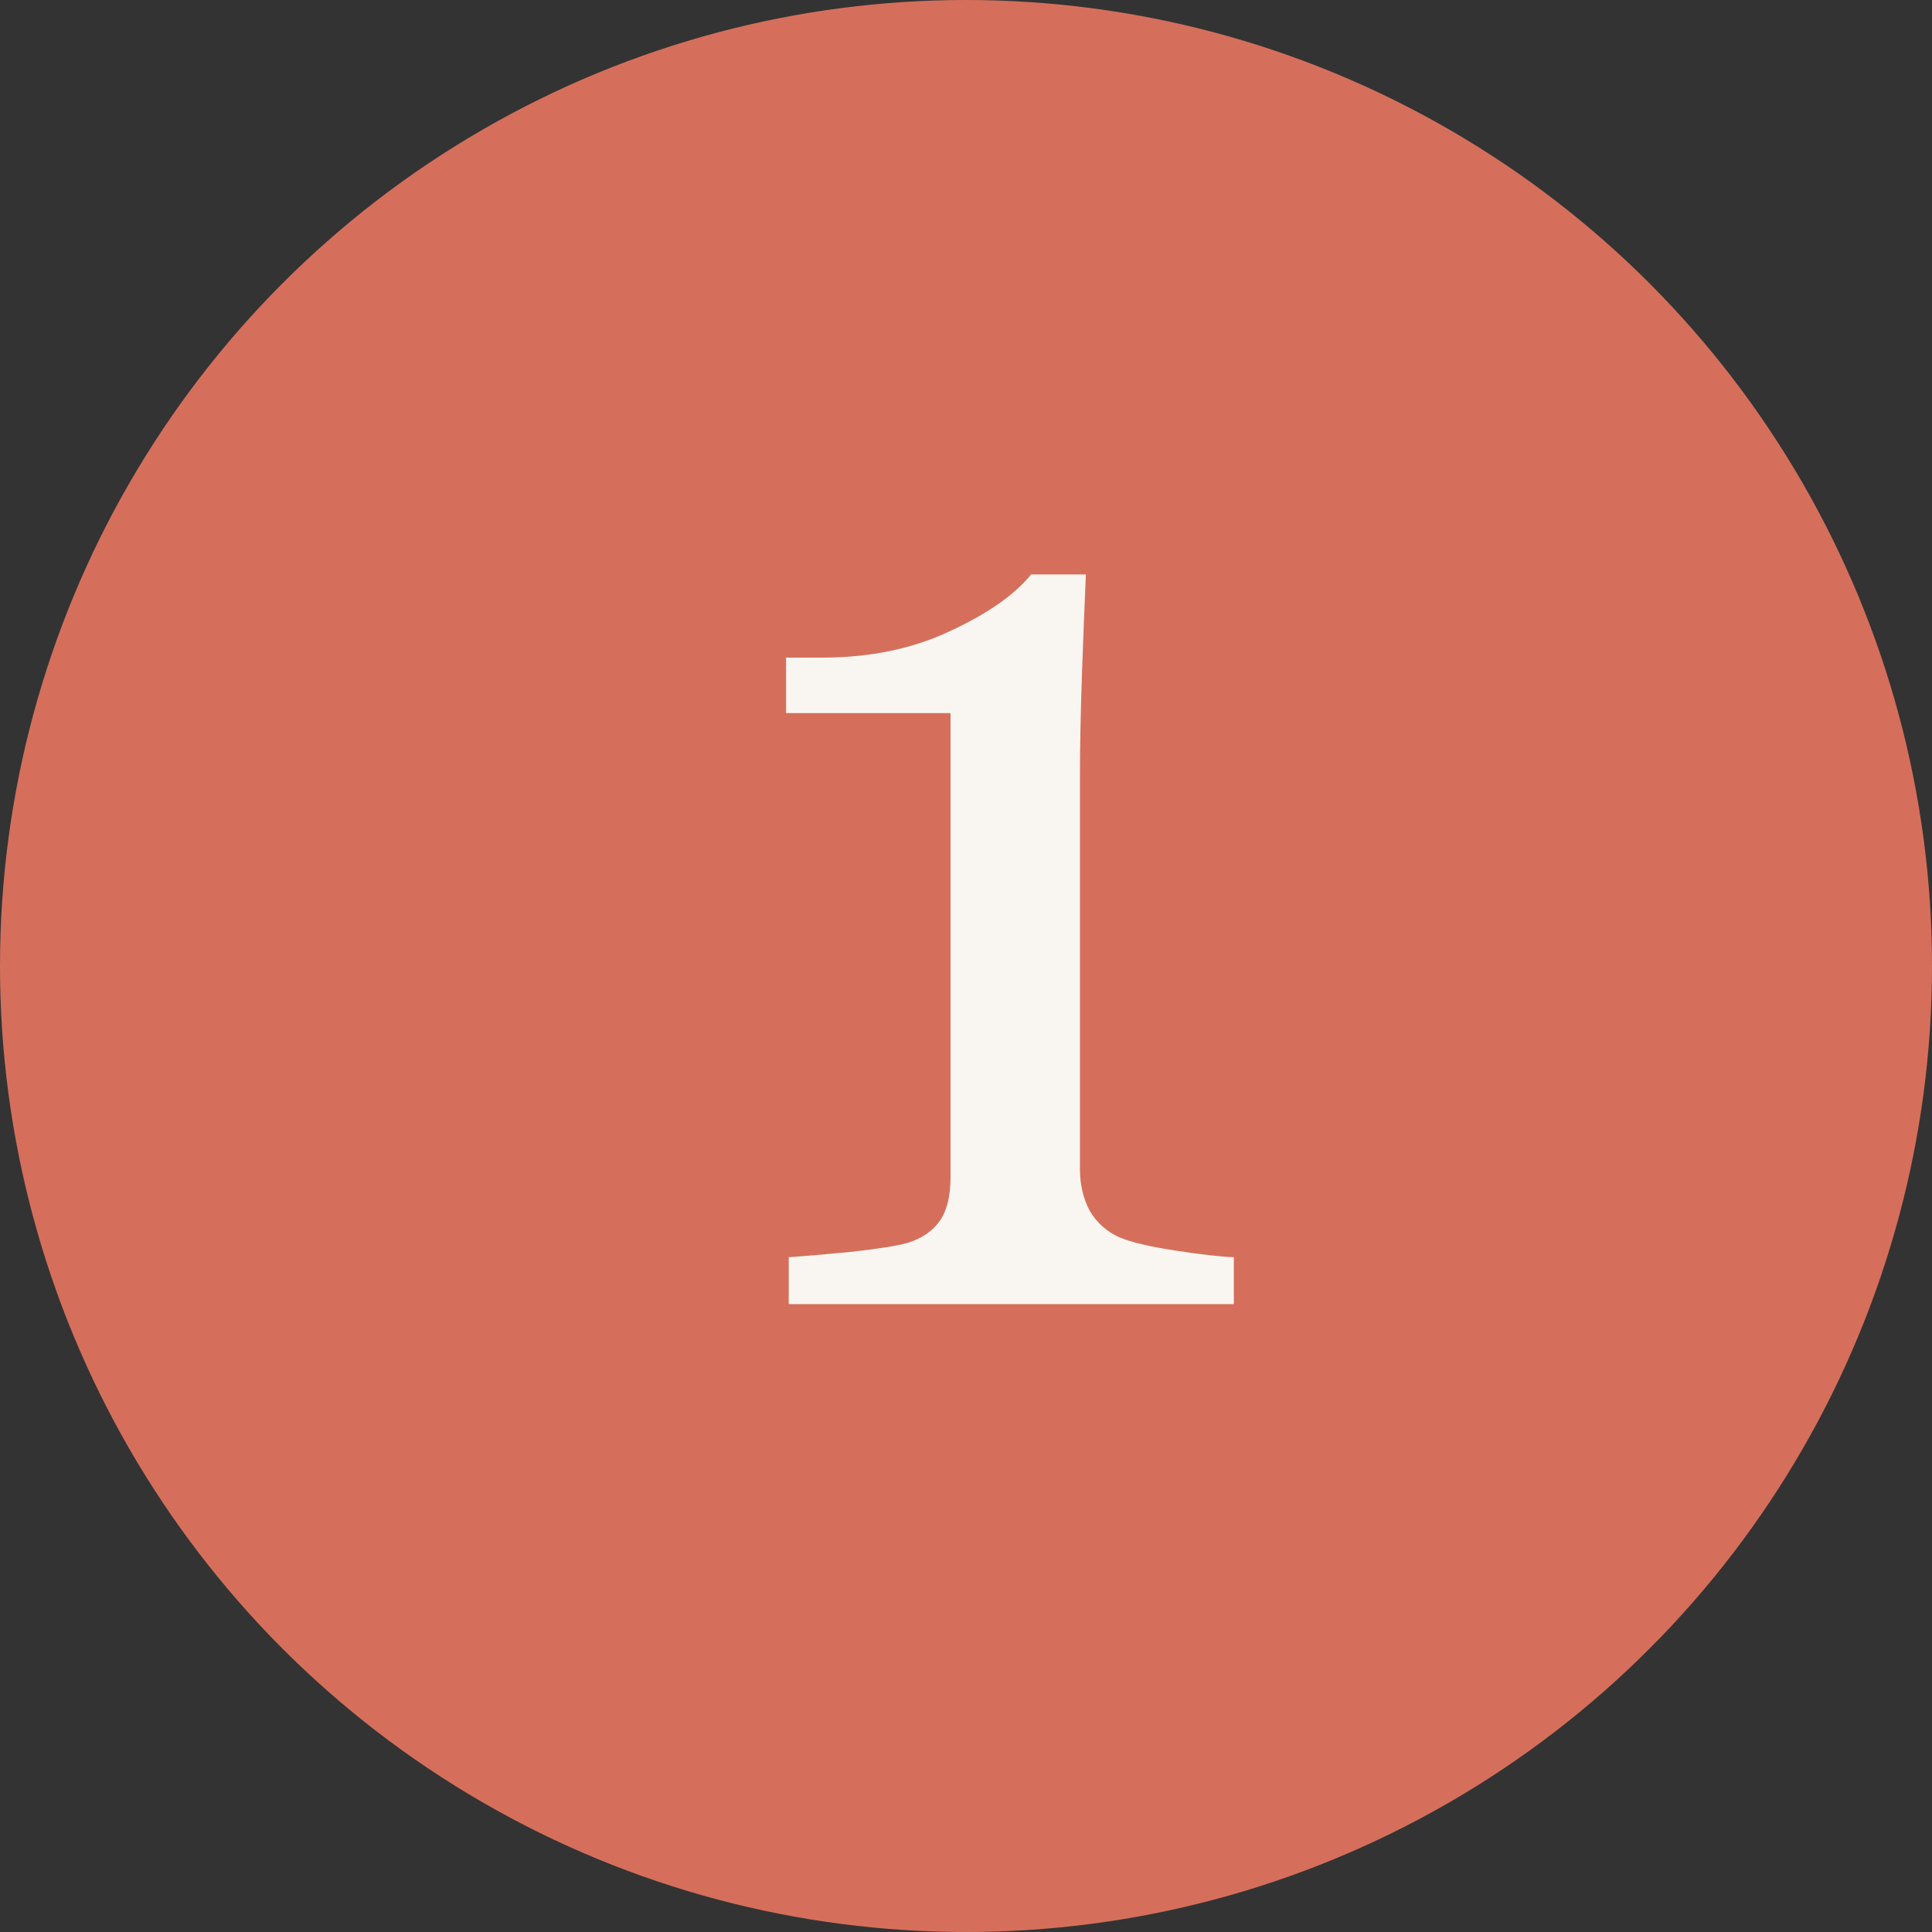
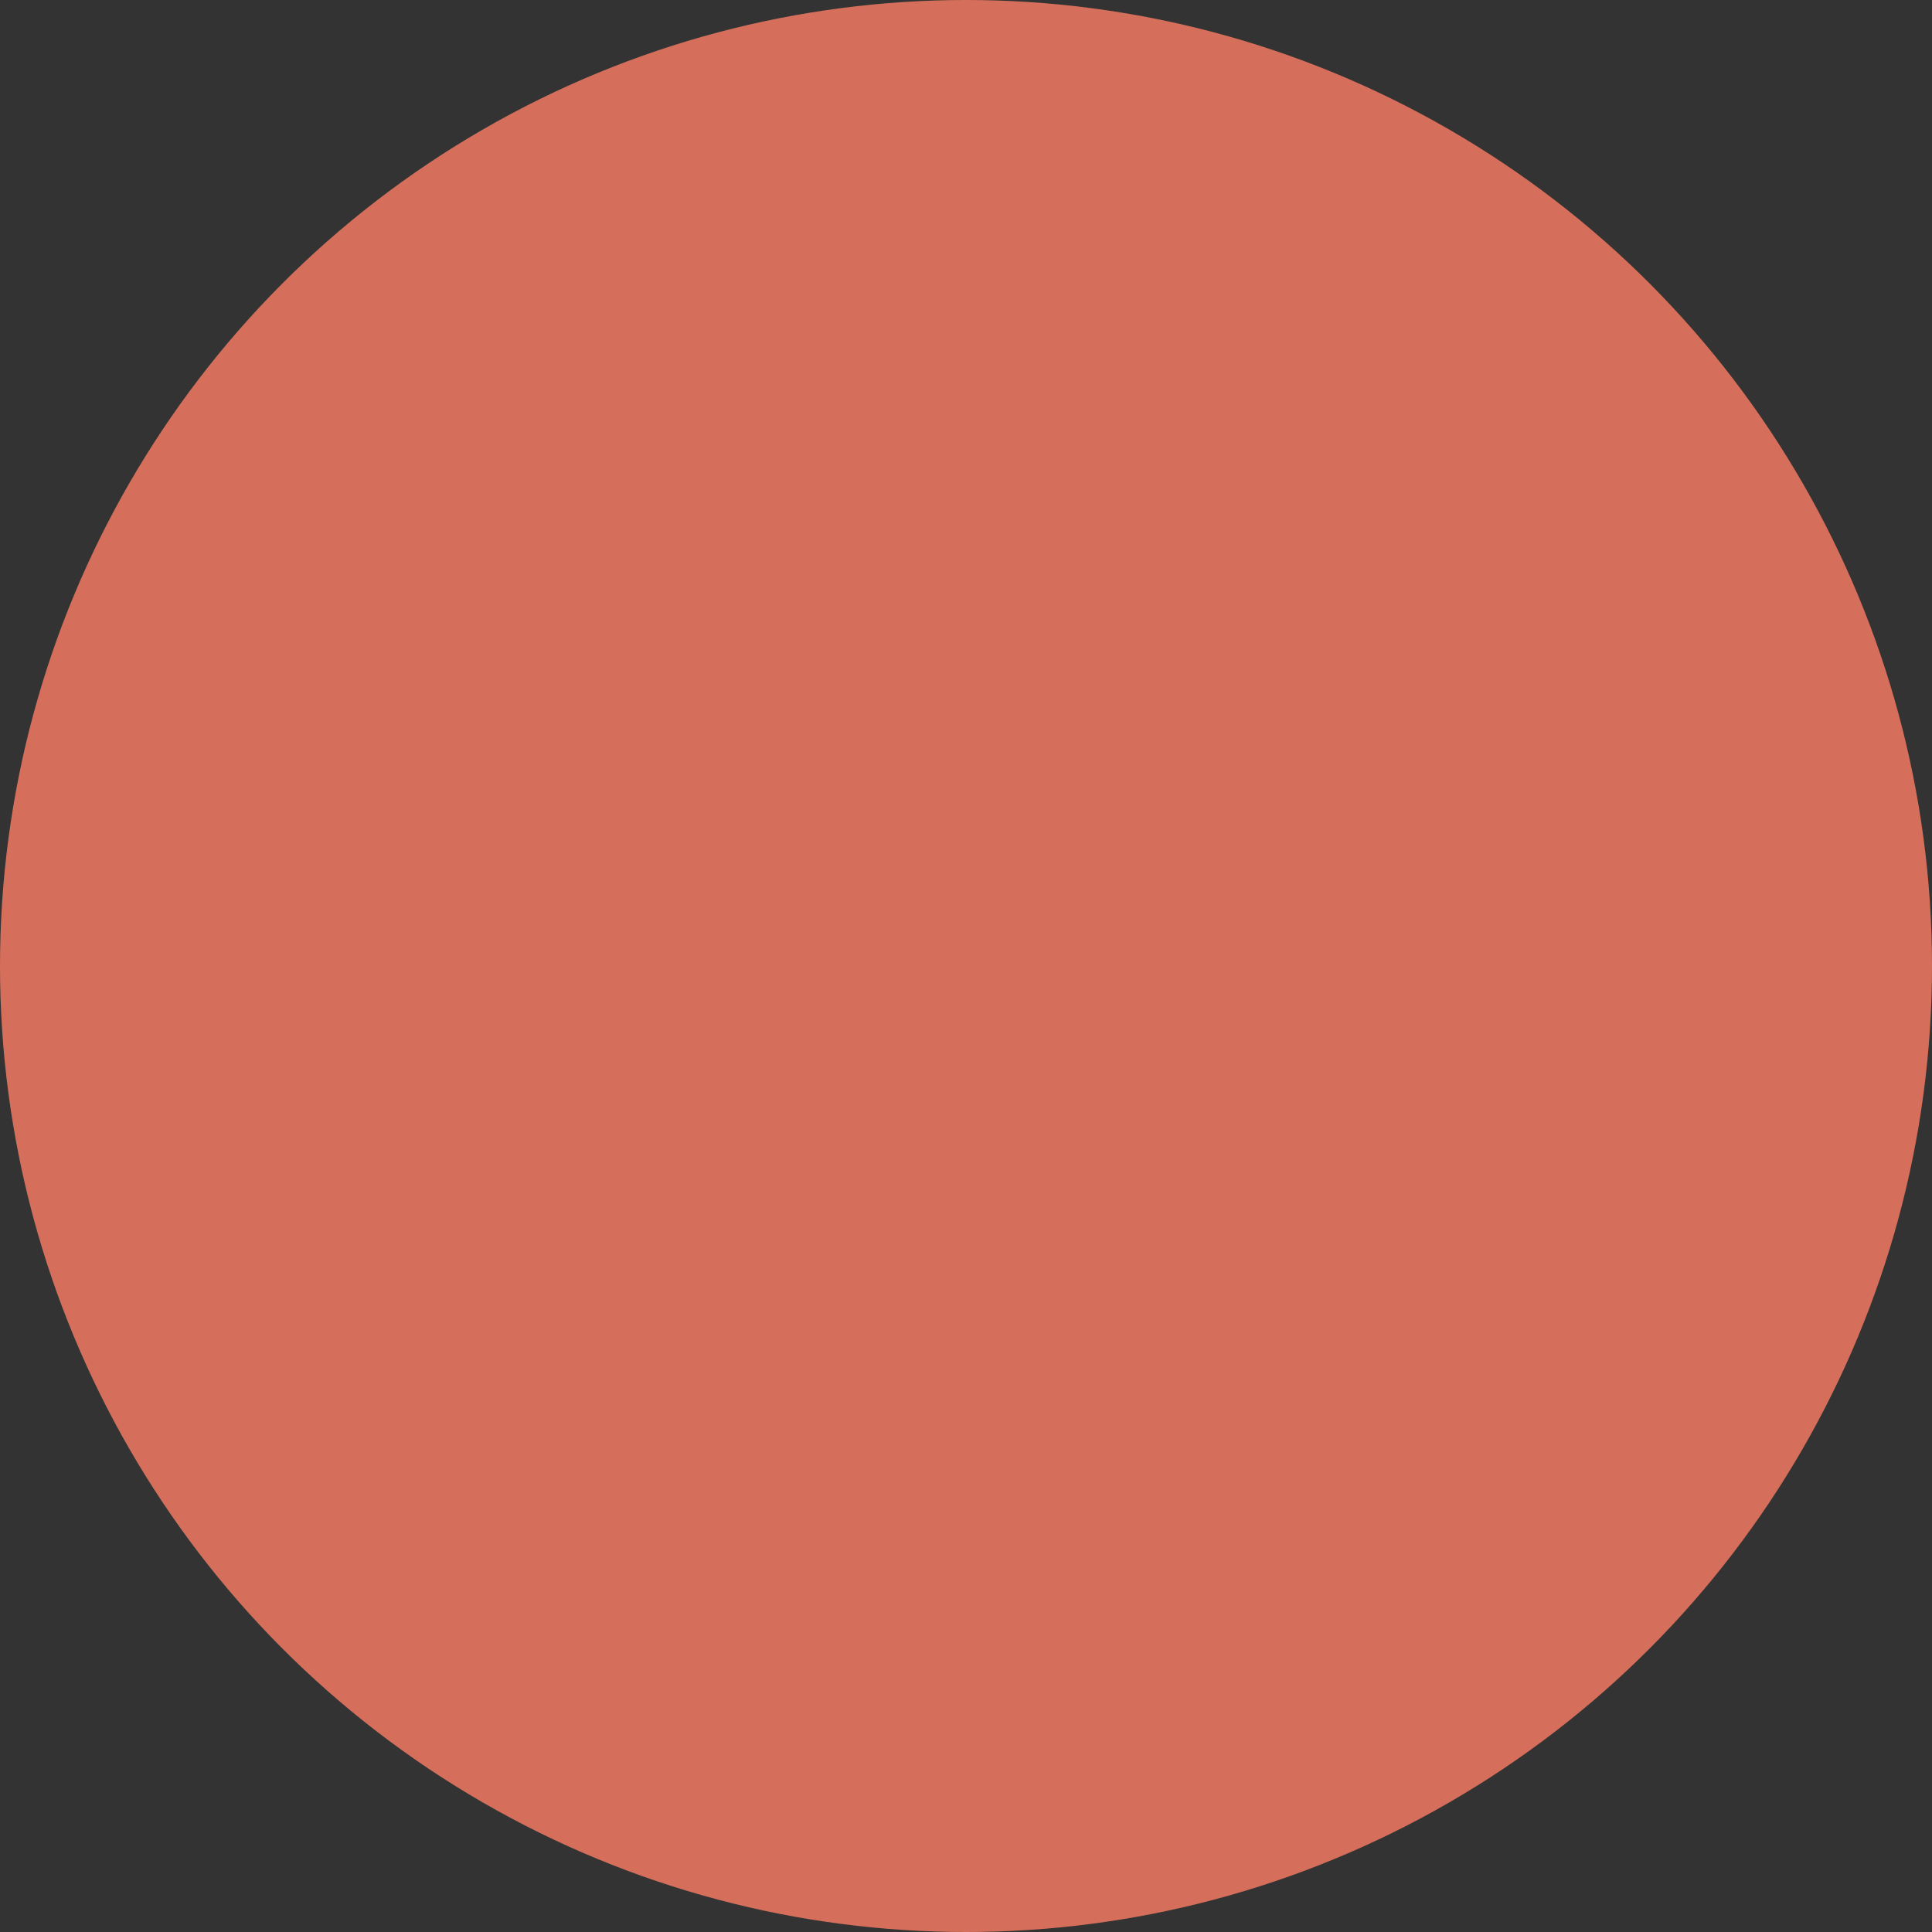
<svg xmlns="http://www.w3.org/2000/svg" fill="none" viewBox="0 0 40 40" height="40" width="40">
  <rect x="0" y="0" width="40" height="40" fill="#333333" stroke="none" />
  <circle fill="#D56F5B" r="20" cy="20" cx="20" />
-   <path fill="#F9F6F1" d="M25.545 27H16.33V26.029C16.604 26.011 17.027 25.975 17.602 25.92C18.185 25.856 18.586 25.792 18.805 25.729C19.087 25.637 19.301 25.491 19.447 25.291C19.602 25.081 19.68 24.771 19.68 24.361V14.764H16.275V13.615H17.027C18.012 13.615 18.891 13.433 19.666 13.068C20.45 12.704 21.01 12.312 21.348 11.893H22.482C22.455 12.485 22.428 13.178 22.4 13.971C22.373 14.764 22.359 15.475 22.359 16.104V24.211C22.359 24.53 22.428 24.817 22.564 25.072C22.71 25.318 22.915 25.501 23.18 25.619C23.417 25.719 23.804 25.811 24.342 25.893C24.88 25.975 25.281 26.02 25.545 26.029V27Z" />
</svg>